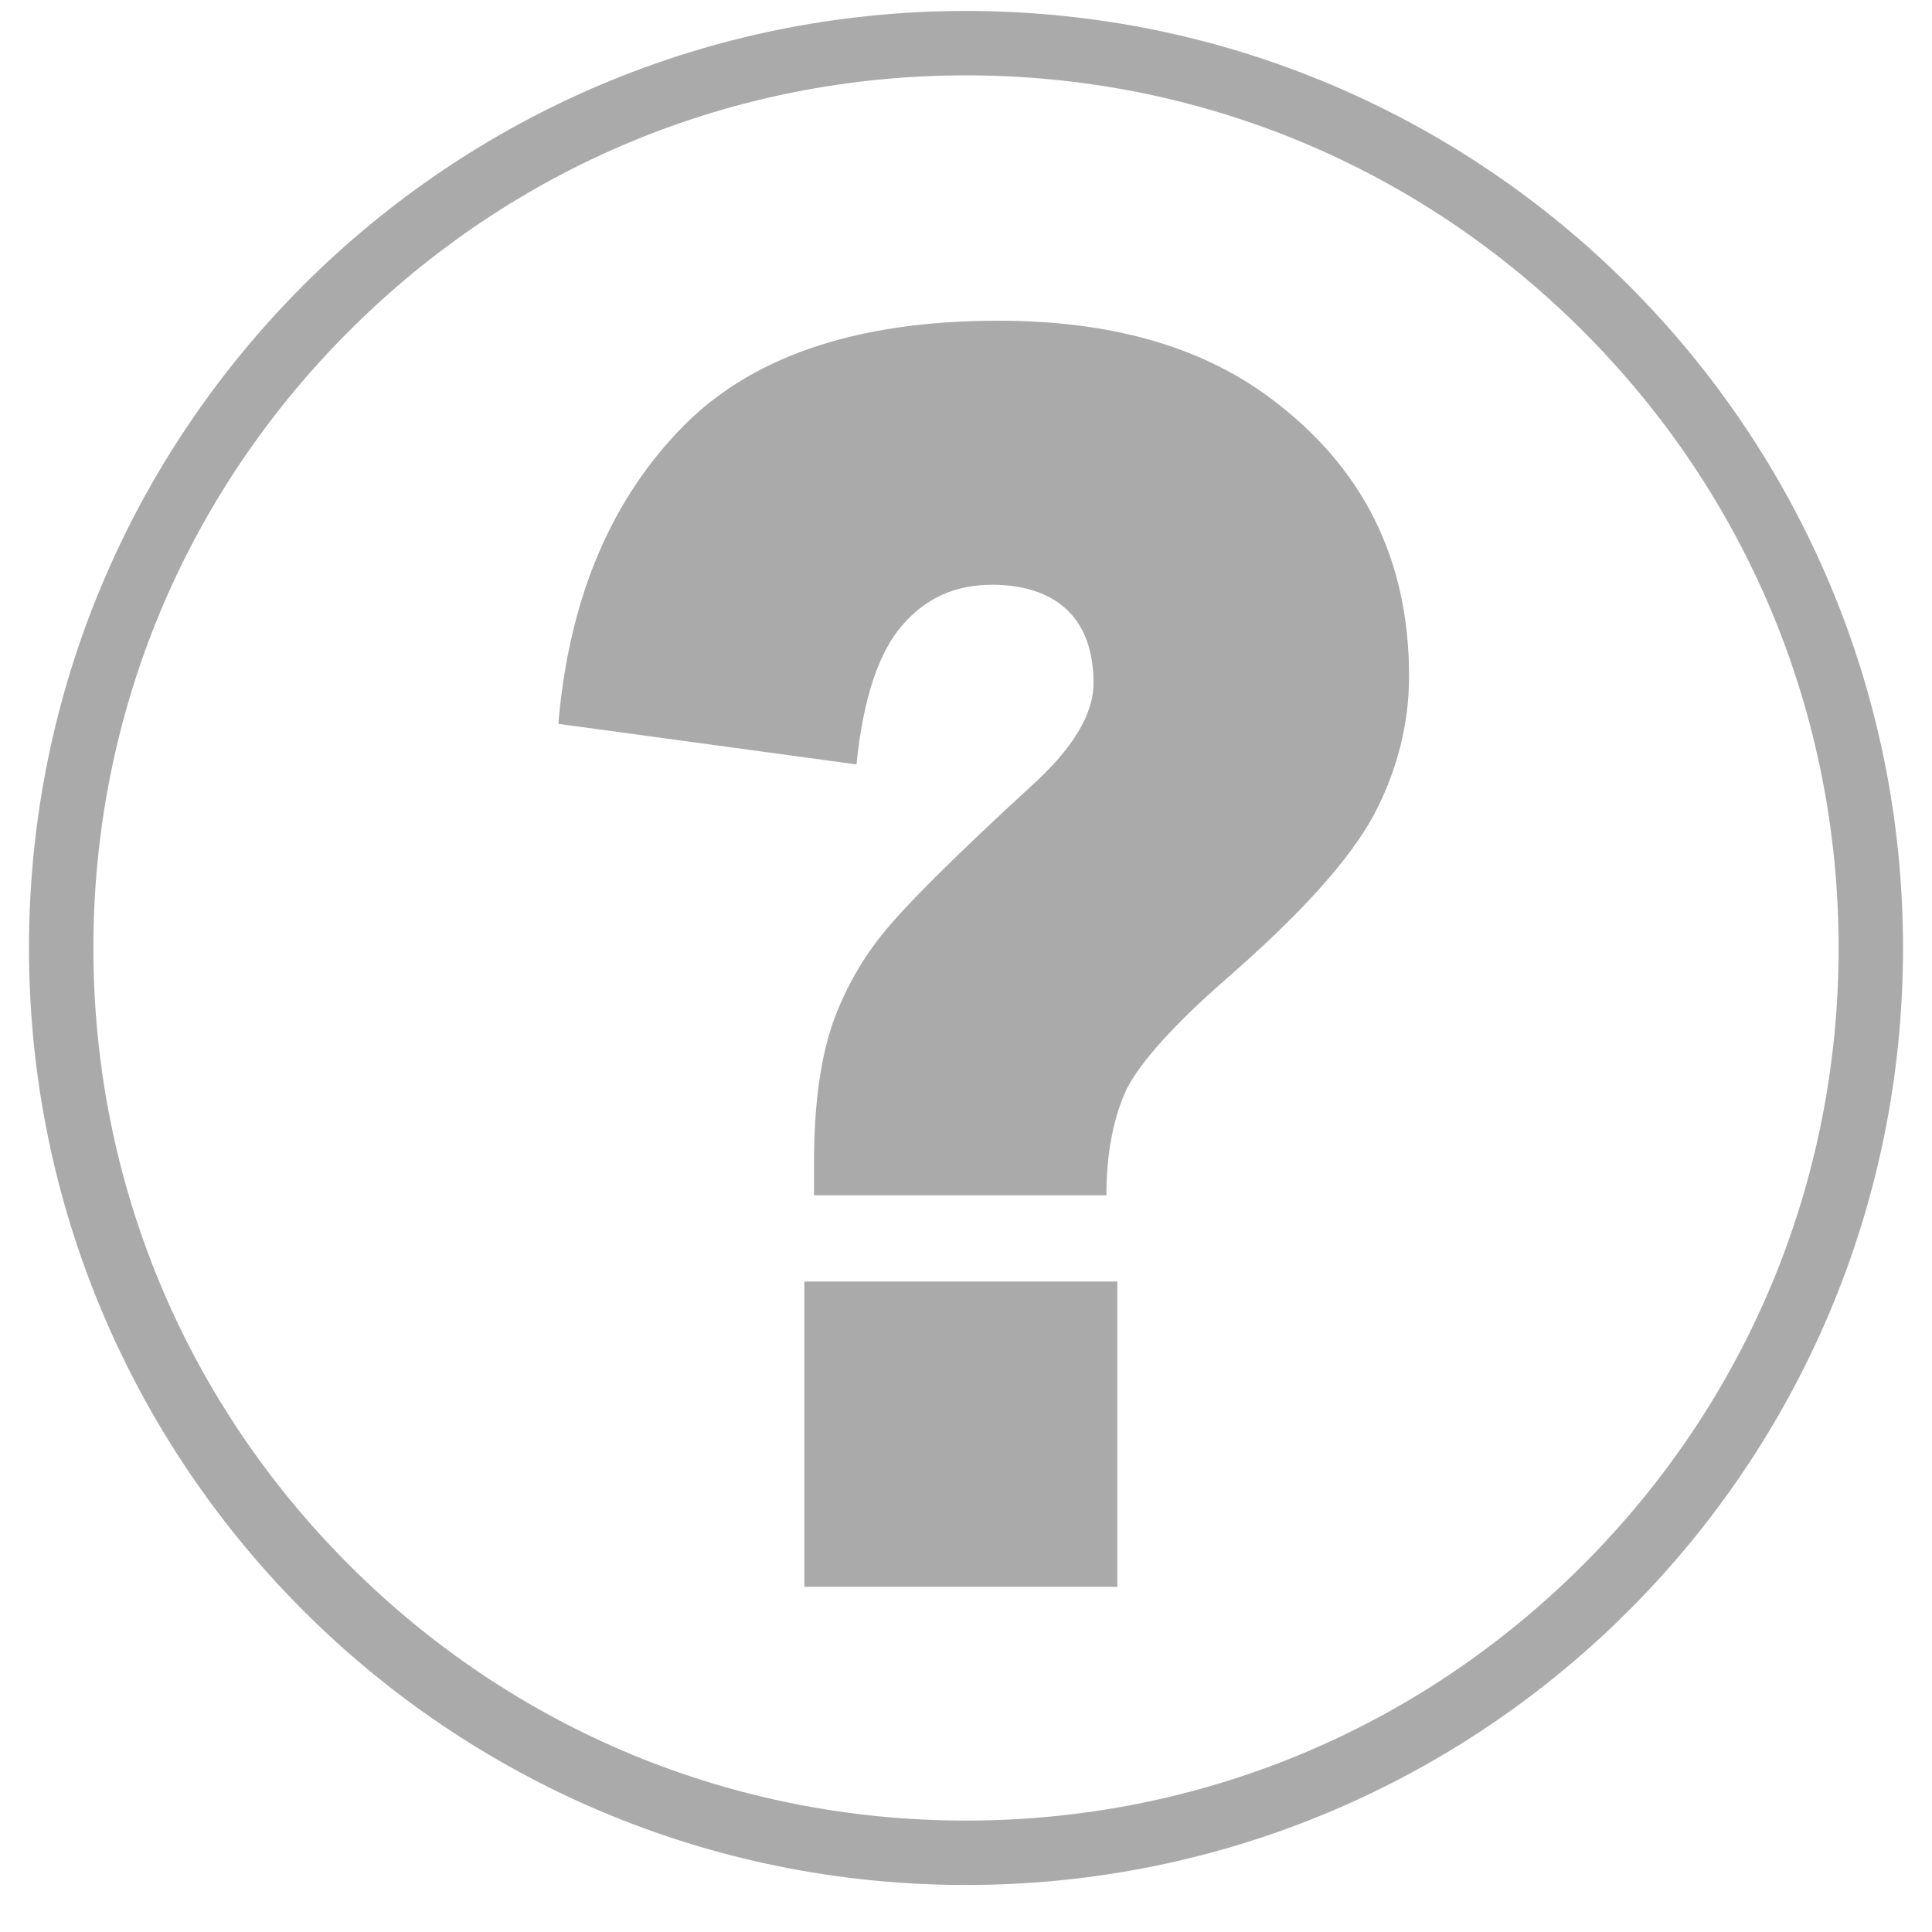
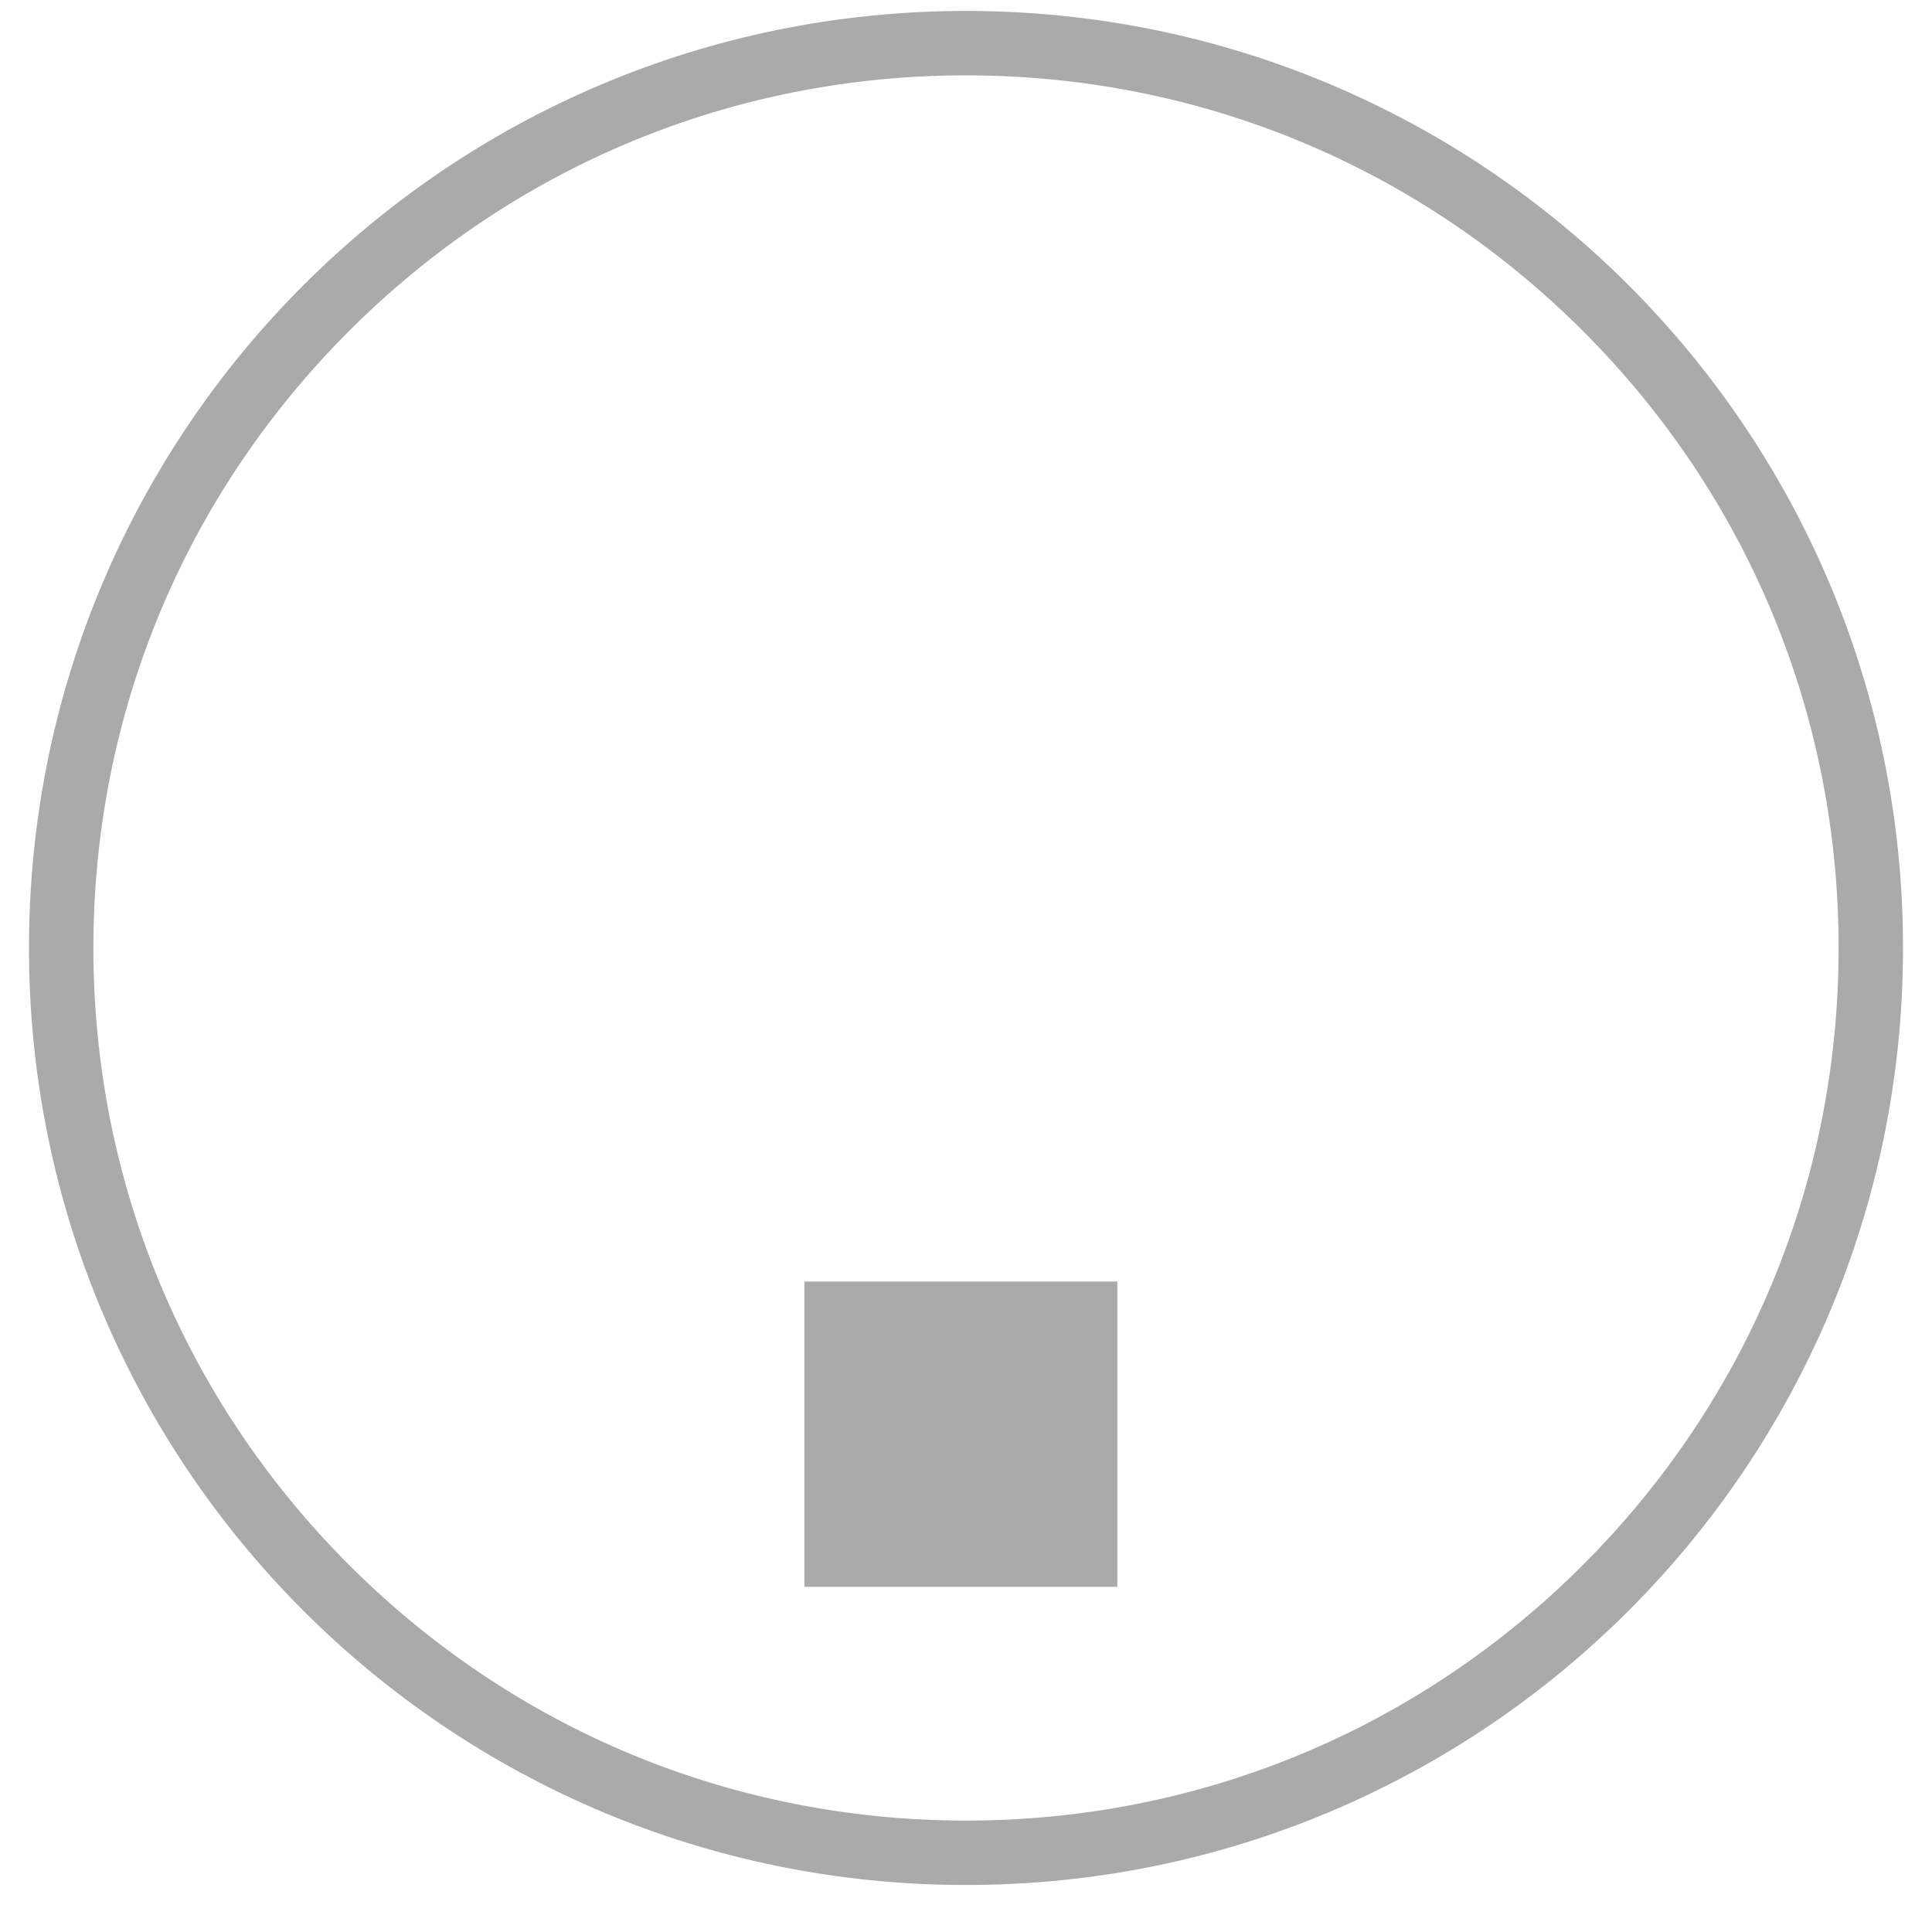
<svg xmlns="http://www.w3.org/2000/svg" version="1.1" id="Layer_1" x="0px" y="0px" viewBox="0 0 300 300" style="enable-background:new 0 0 300 300;" xml:space="preserve">
  <style type="text/css">
	.st0{fill:#AAAAAA;}
</style>
  <g>
    <path class="st0" d="M150,11.7c36.2,0,70.2,14.1,95.8,39.7s39.7,59.6,39.7,95.8s-14.1,70.2-39.7,95.8s-59.6,39.7-95.8,39.7   S79.8,268.6,54.2,243s-39.7-59.6-39.7-95.8S28.6,77,54.2,51.4S113.8,11.7,150,11.7 M150,1.7C69.6,1.7,4.5,66.8,4.5,147.2   S69.6,292.7,150,292.7s145.5-65.1,145.5-145.5S230.4,1.7,150,1.7L150,1.7z" />
  </g>
  <polygon class="st0" points="173.5,246.4 124.9,246.4 124.9,199 173.5,199 173.5,246.4 " />
-   <path class="st0" d="M213.3,126.6c-3.8,7-11.4,15.4-23,25.5c-8,7-13.1,12.7-15.3,16.9c-2,4.2-3.2,9.8-3.2,16.6h-45.4v-5  c0-8.6,0.9-15.4,2.6-20.8c1.7-5.2,4.4-10.2,7.9-14.6c3.5-4.4,11.2-12.1,23.3-23.2c6.4-5.8,9.6-11.1,9.6-15.9c0-4.8-1.3-8.6-3.9-11.2  c-2.6-2.6-6.6-4.1-11.8-4.1c-5.7,0-10.3,2-14,6.3c-3.6,4.1-6.1,11.4-7.1,21.6l-46.3-6.3c1.6-18.8,7.7-33.9,18.6-45.4  c10.8-11.5,27.4-17.2,49.7-17.2c17.3,0,31.3,3.9,42.1,11.9c14.6,10.8,21.7,25.2,21.7,43.3C218.8,112.5,216.9,119.8,213.3,126.6z" />
</svg>